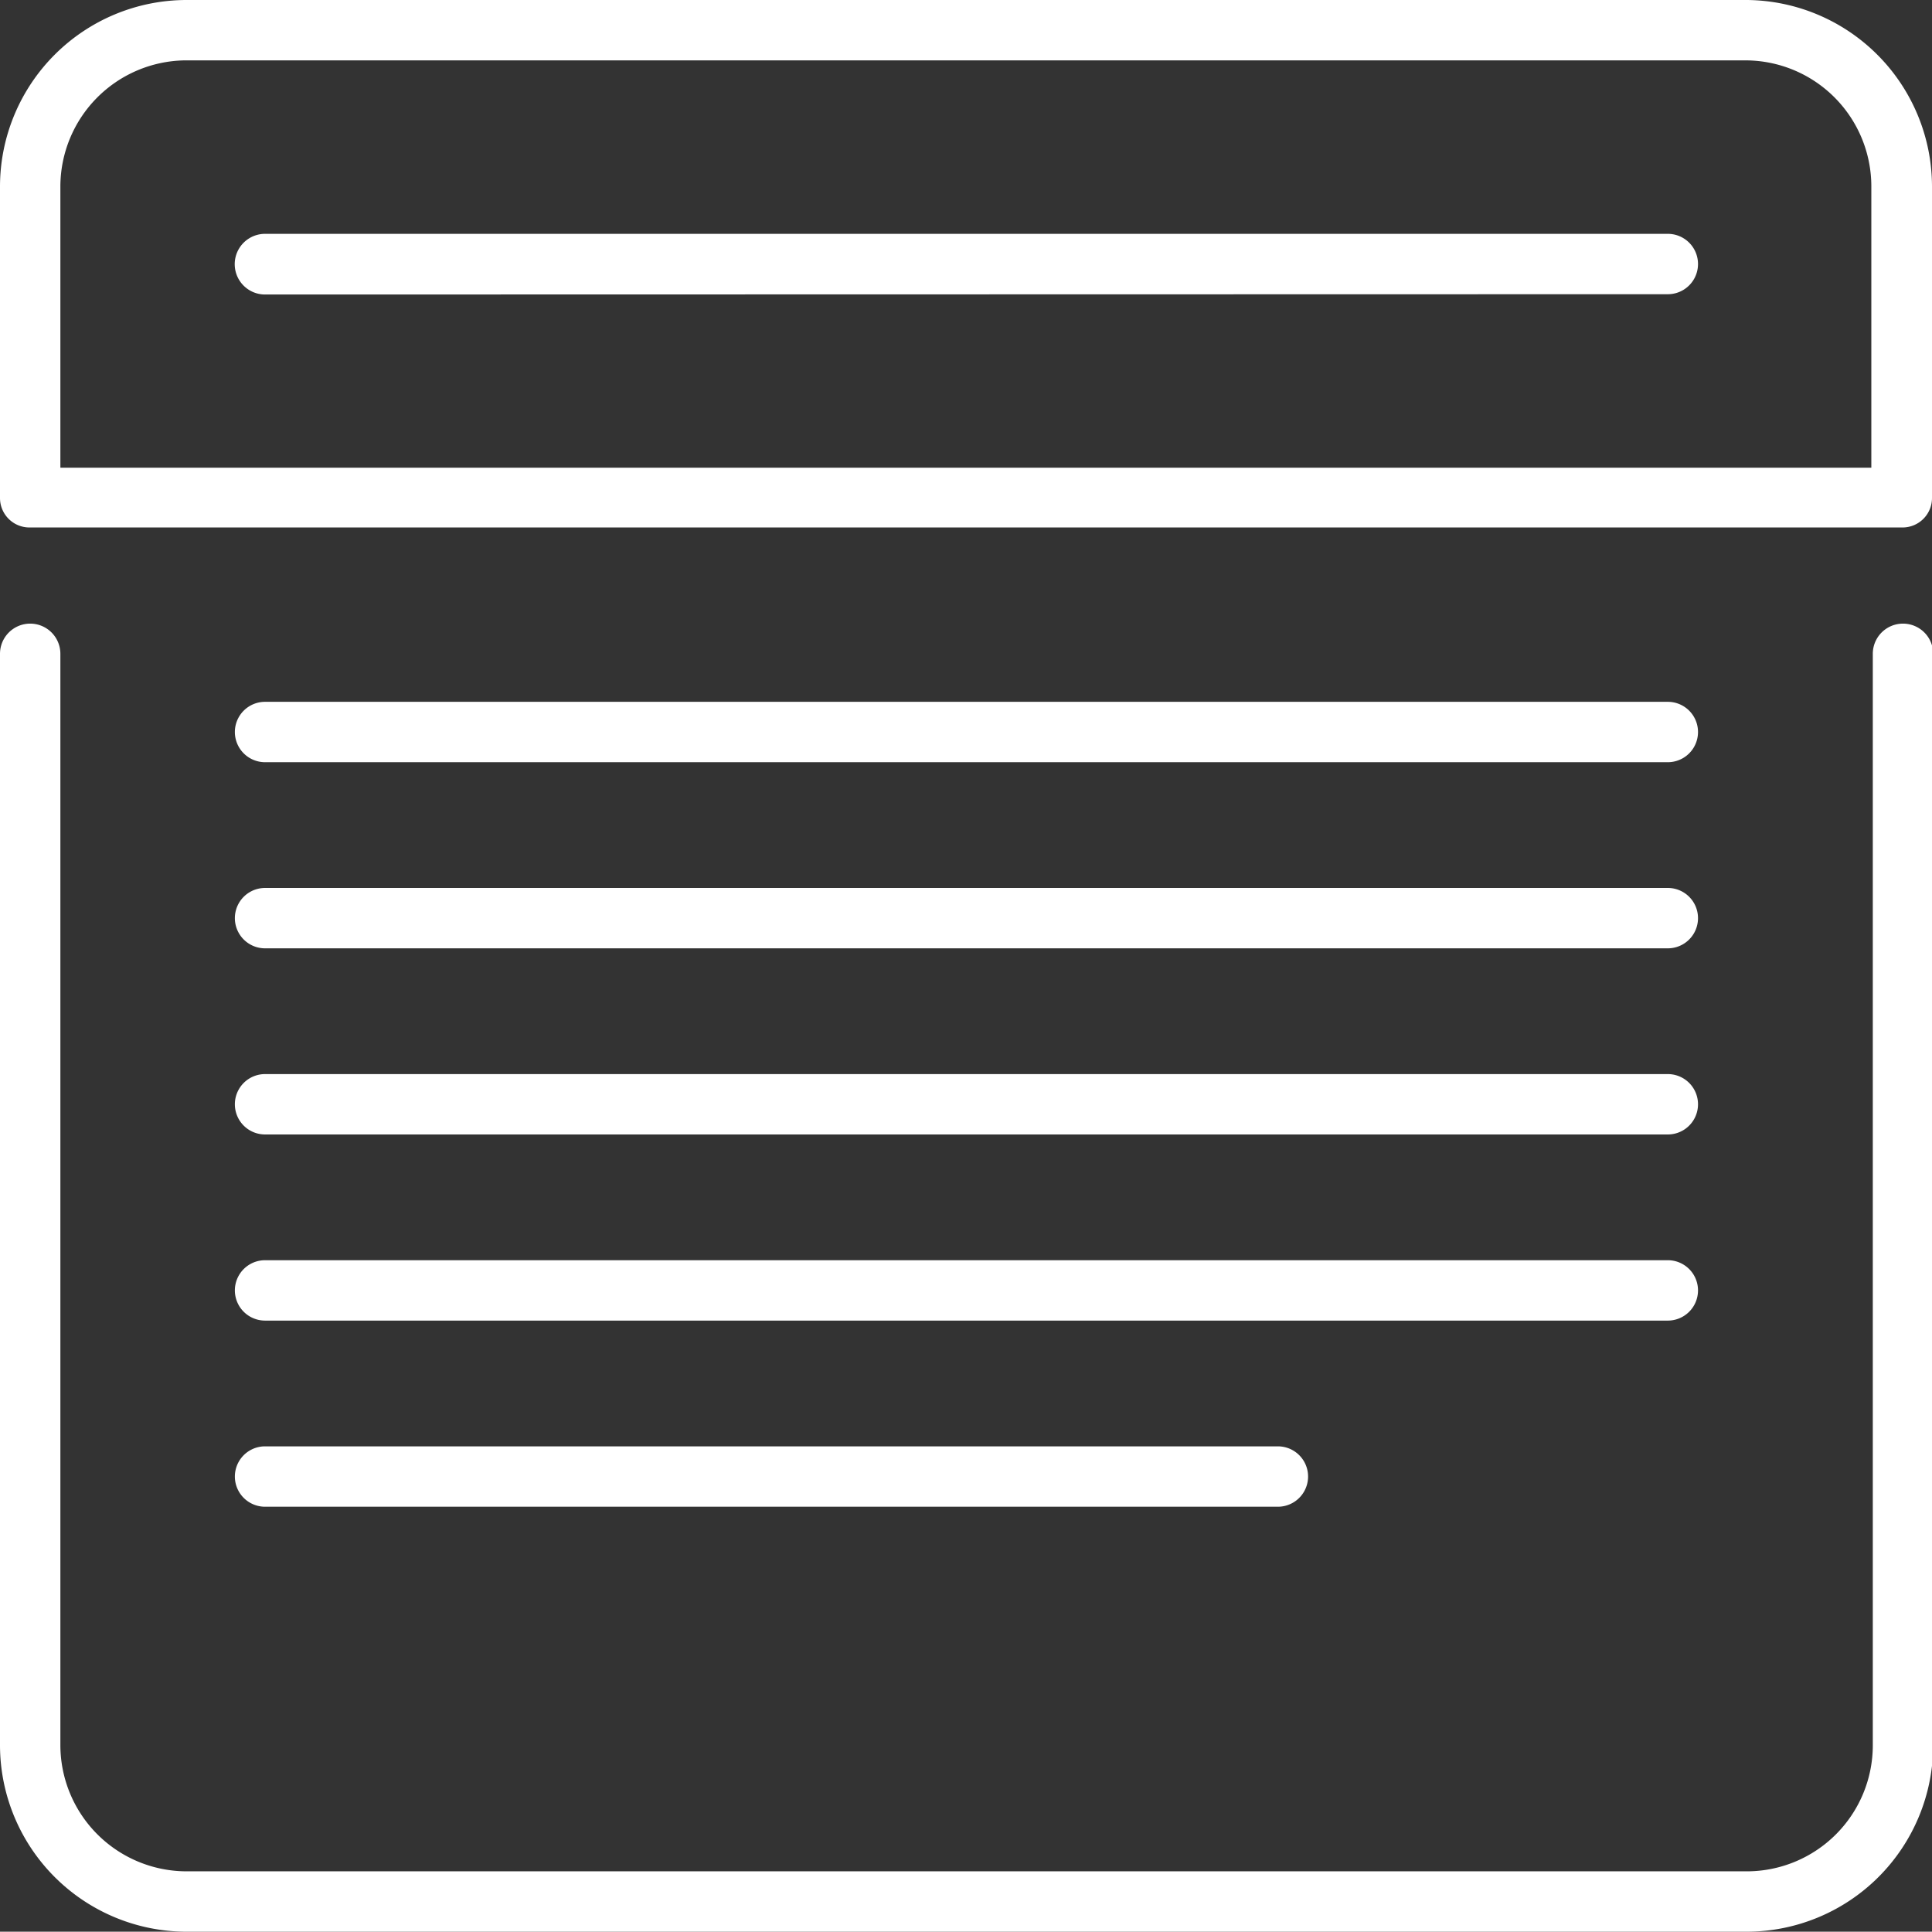
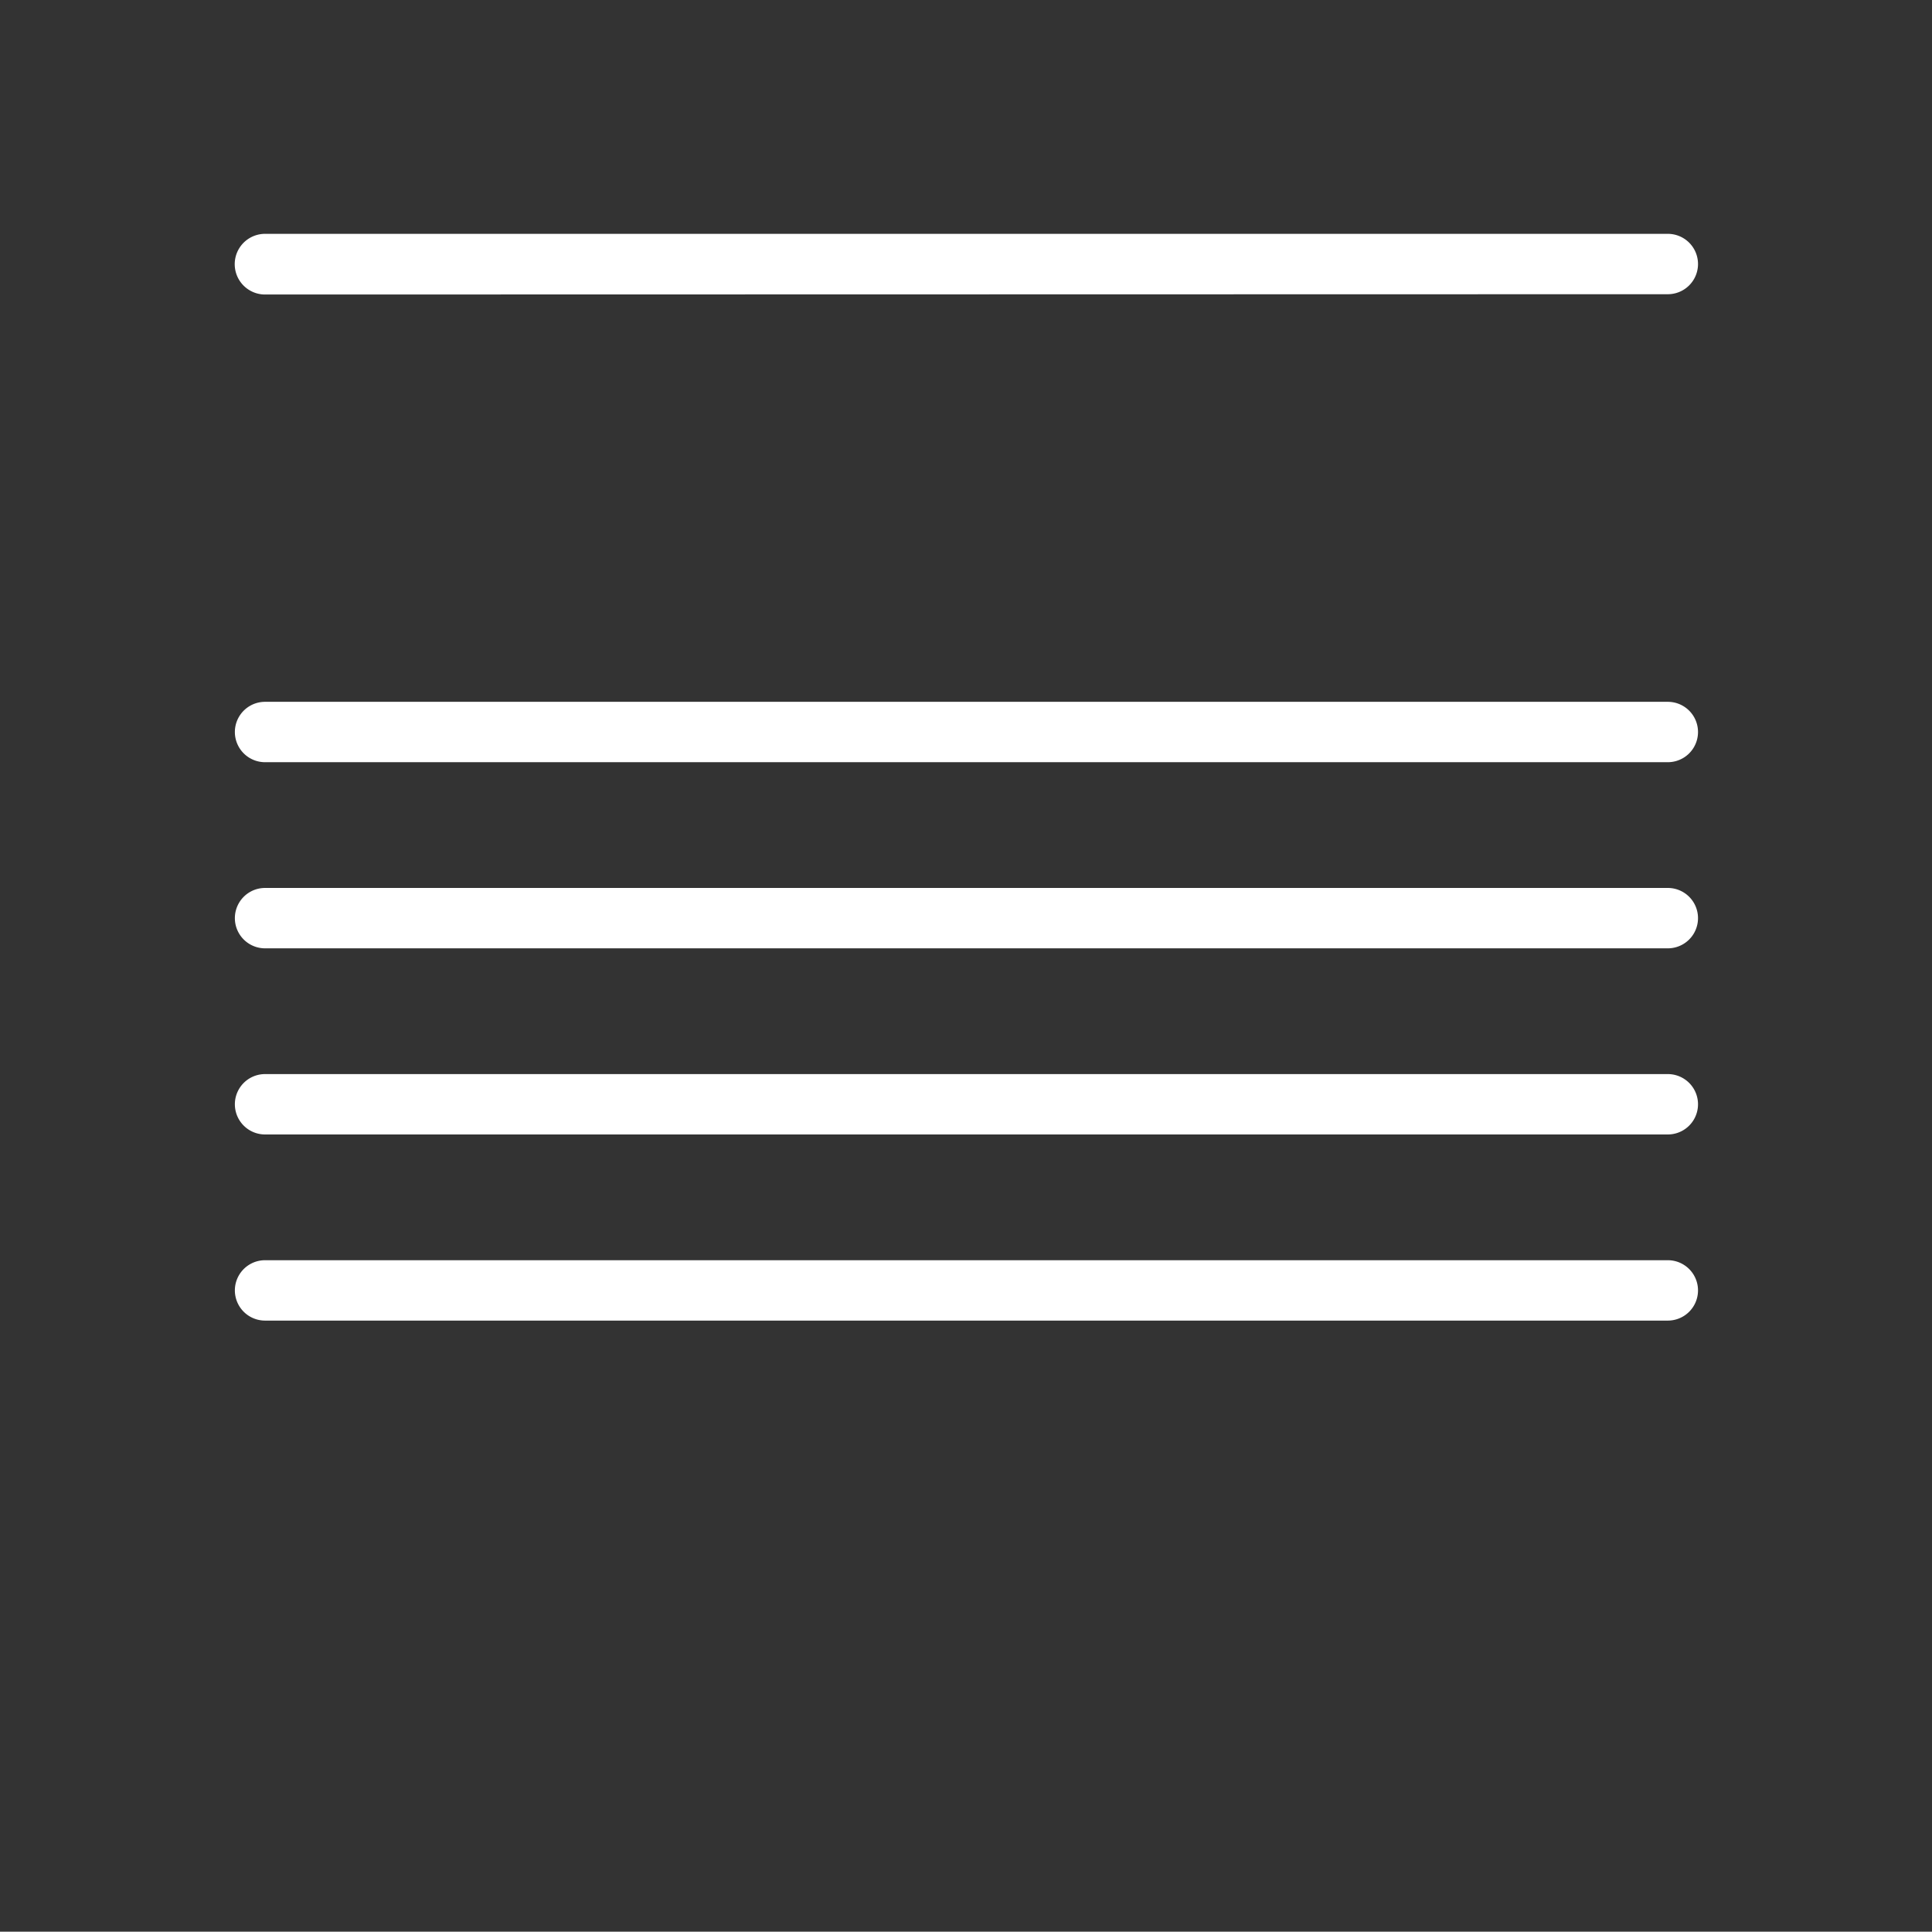
<svg xmlns="http://www.w3.org/2000/svg" id="Layer_1" data-name="Layer 1" viewBox="0 0 65.6 65.59">
  <rect x="0" y="0" width="65.6" height="65.59" fill="#333333" stroke="none" />
  <defs>
    <style>.cls-1{fill:#fff;fill-rule:evenodd;}</style>
  </defs>
  <title>avanced_search_filtering</title>
-   <path class="cls-1" d="M59.27,2.05h-53A4.29,4.29,0,0,0,2.05,6.32v9.56H63.54V6.32a4.28,4.28,0,0,0-4.27-4.27ZM6.32,0h53A6.34,6.34,0,0,1,65.6,6.32V16.91a1,1,0,0,1-1,1H1a1,1,0,0,1-1-1V6.32A6.34,6.34,0,0,1,6.32,0ZM0,22.2a1,1,0,1,1,2.05,0V59.27a4.29,4.29,0,0,0,4.27,4.27h53a4.28,4.28,0,0,0,4.27-4.27V22.2a1,1,0,1,1,2.05,0V59.27a6.34,6.34,0,0,1-6.32,6.32h-53A6.34,6.34,0,0,1,0,59.27Z" />
  <path class="cls-1" d="M9,25.88a1,1,0,0,1,0-2.05H56.63a1,1,0,0,1,0,2.05Z" />
  <path class="cls-1" d="M9,32.2a1,1,0,1,1,0-2.05H56.63a1,1,0,0,1,0,2.05Z" />
  <path class="cls-1" d="M9,38.52a1,1,0,1,1,0-2.05H56.63a1,1,0,0,1,0,2.05Z" />
  <path class="cls-1" d="M9,44.84a1,1,0,1,1,0-2.05H56.63a1,1,0,0,1,0,2.05Z" />
-   <path class="cls-1" d="M9,51.16a1,1,0,0,1,0-2.05H43.39a1,1,0,0,1,0,2.05Z" />
  <path class="cls-1" d="M9,10A1,1,0,1,1,9,7.94H56.63a1,1,0,0,1,0,2.05Z" />
</svg>